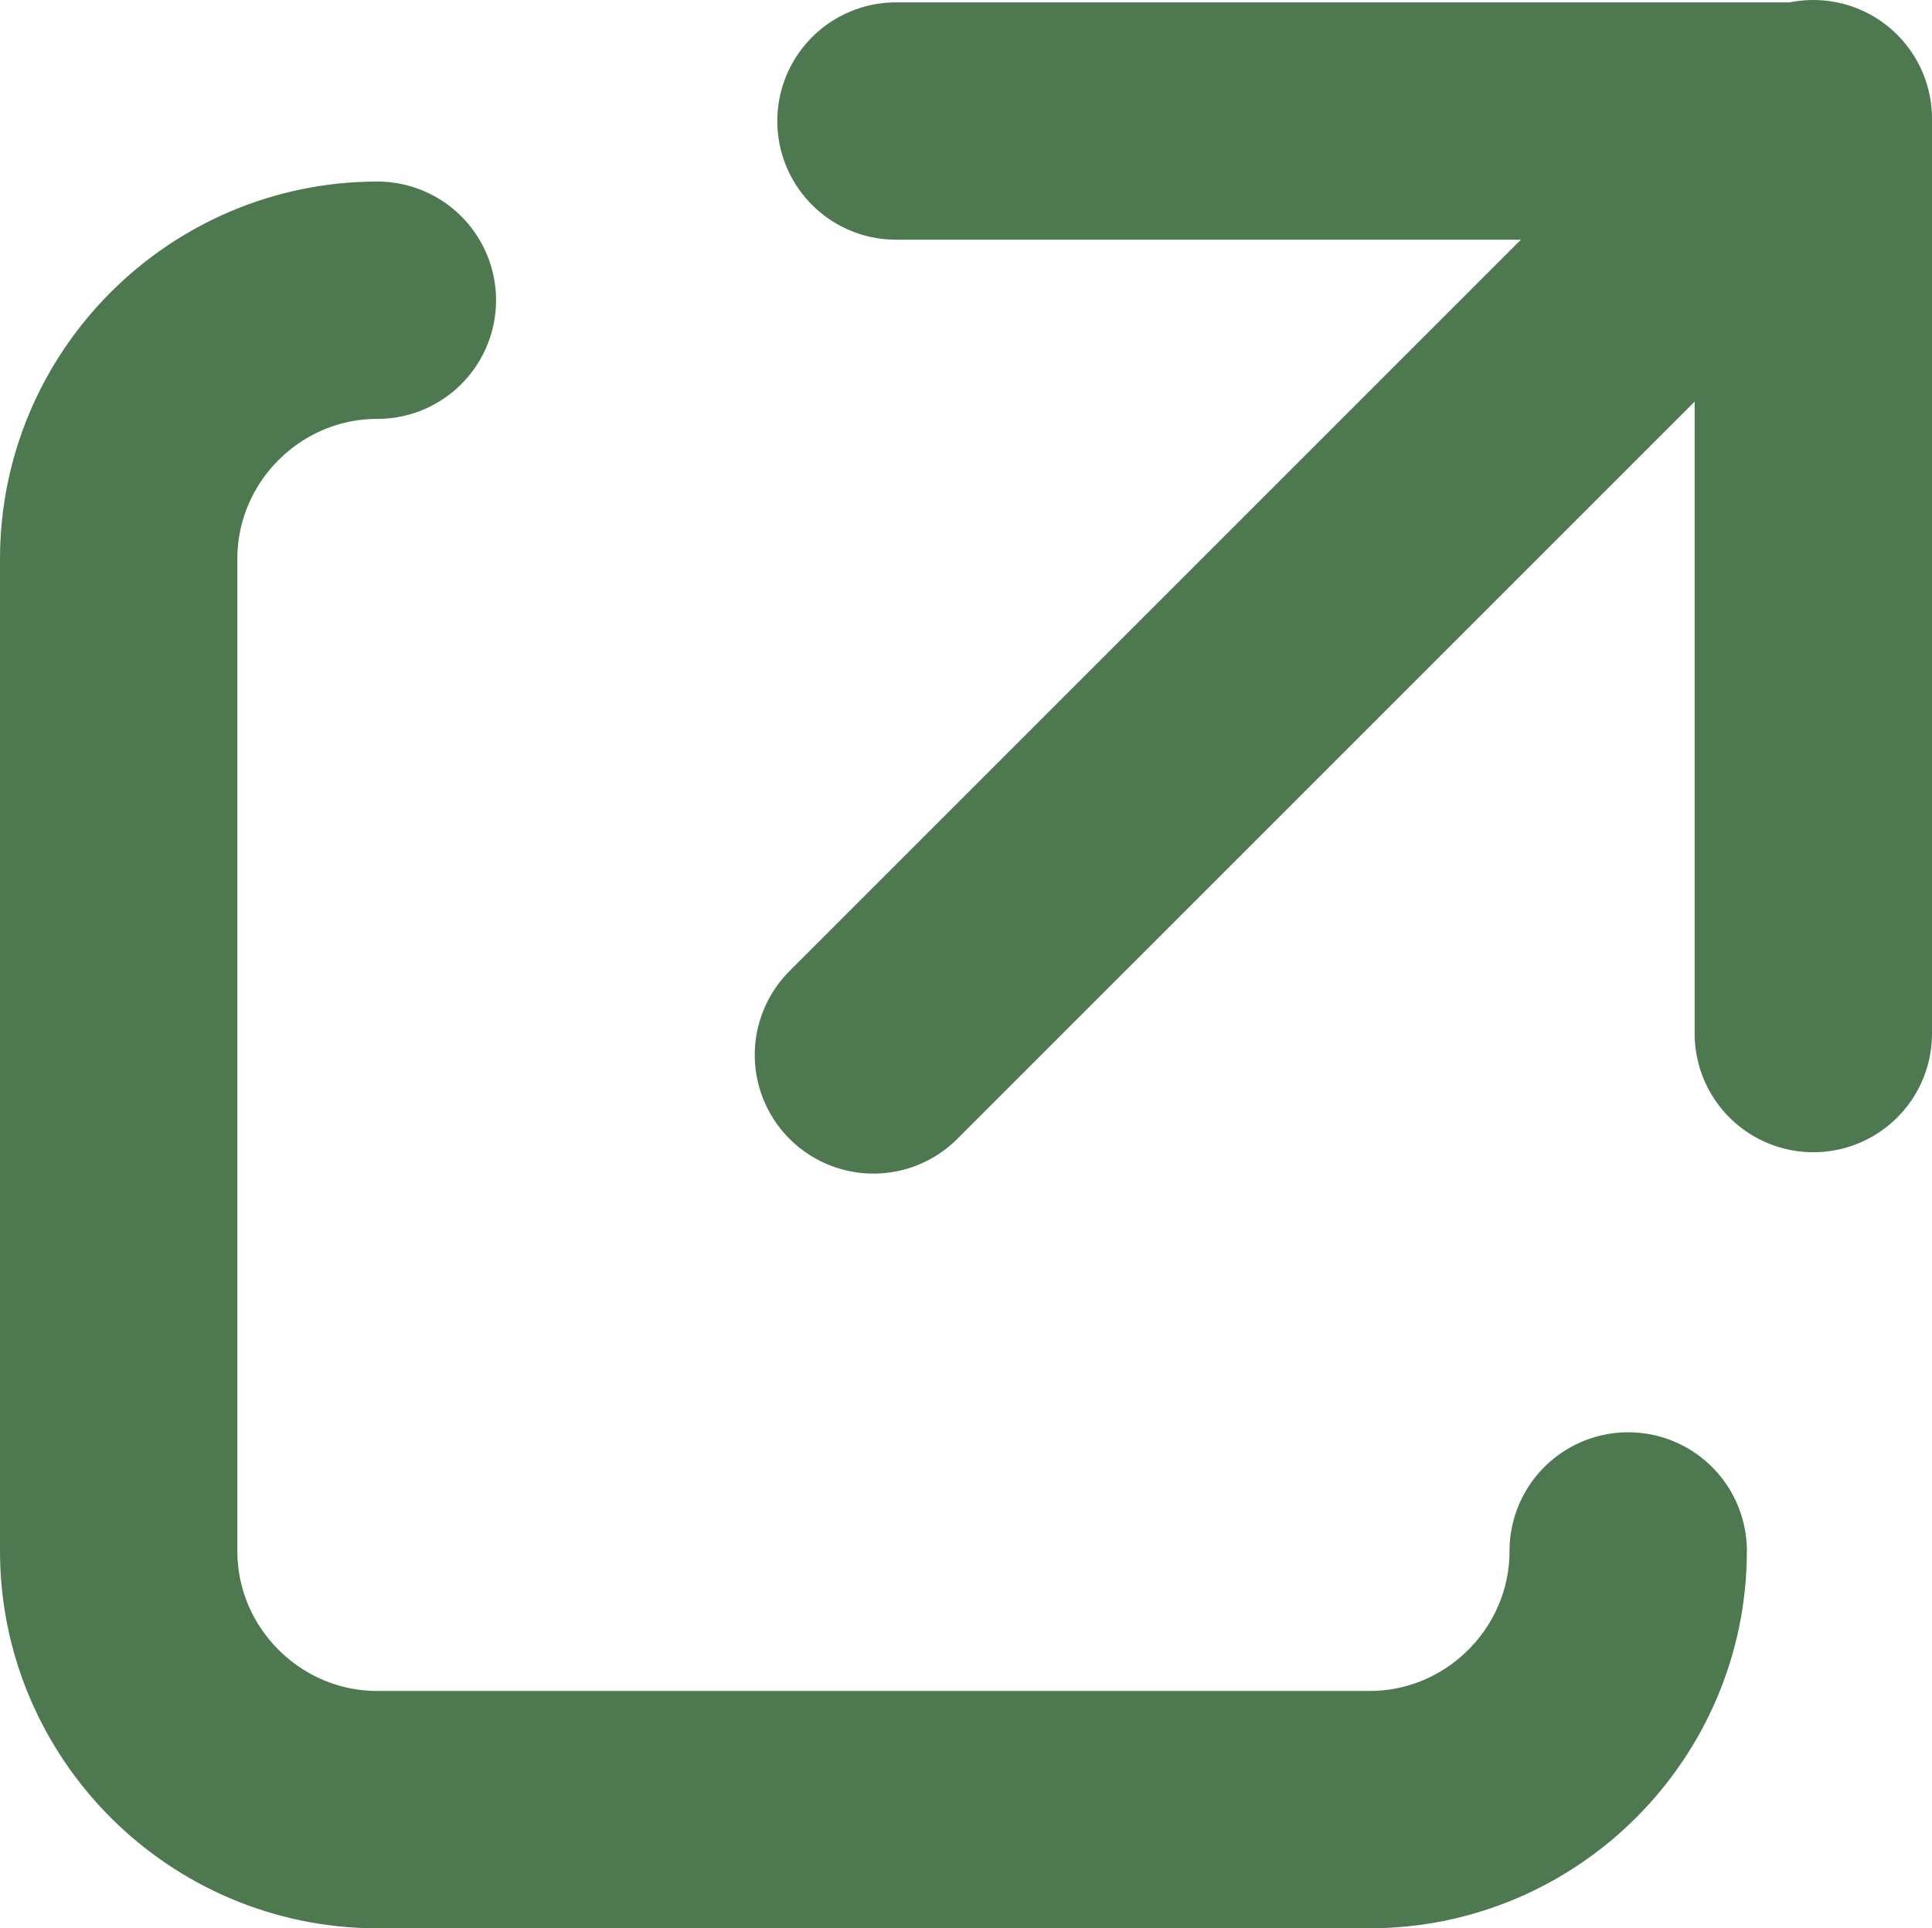
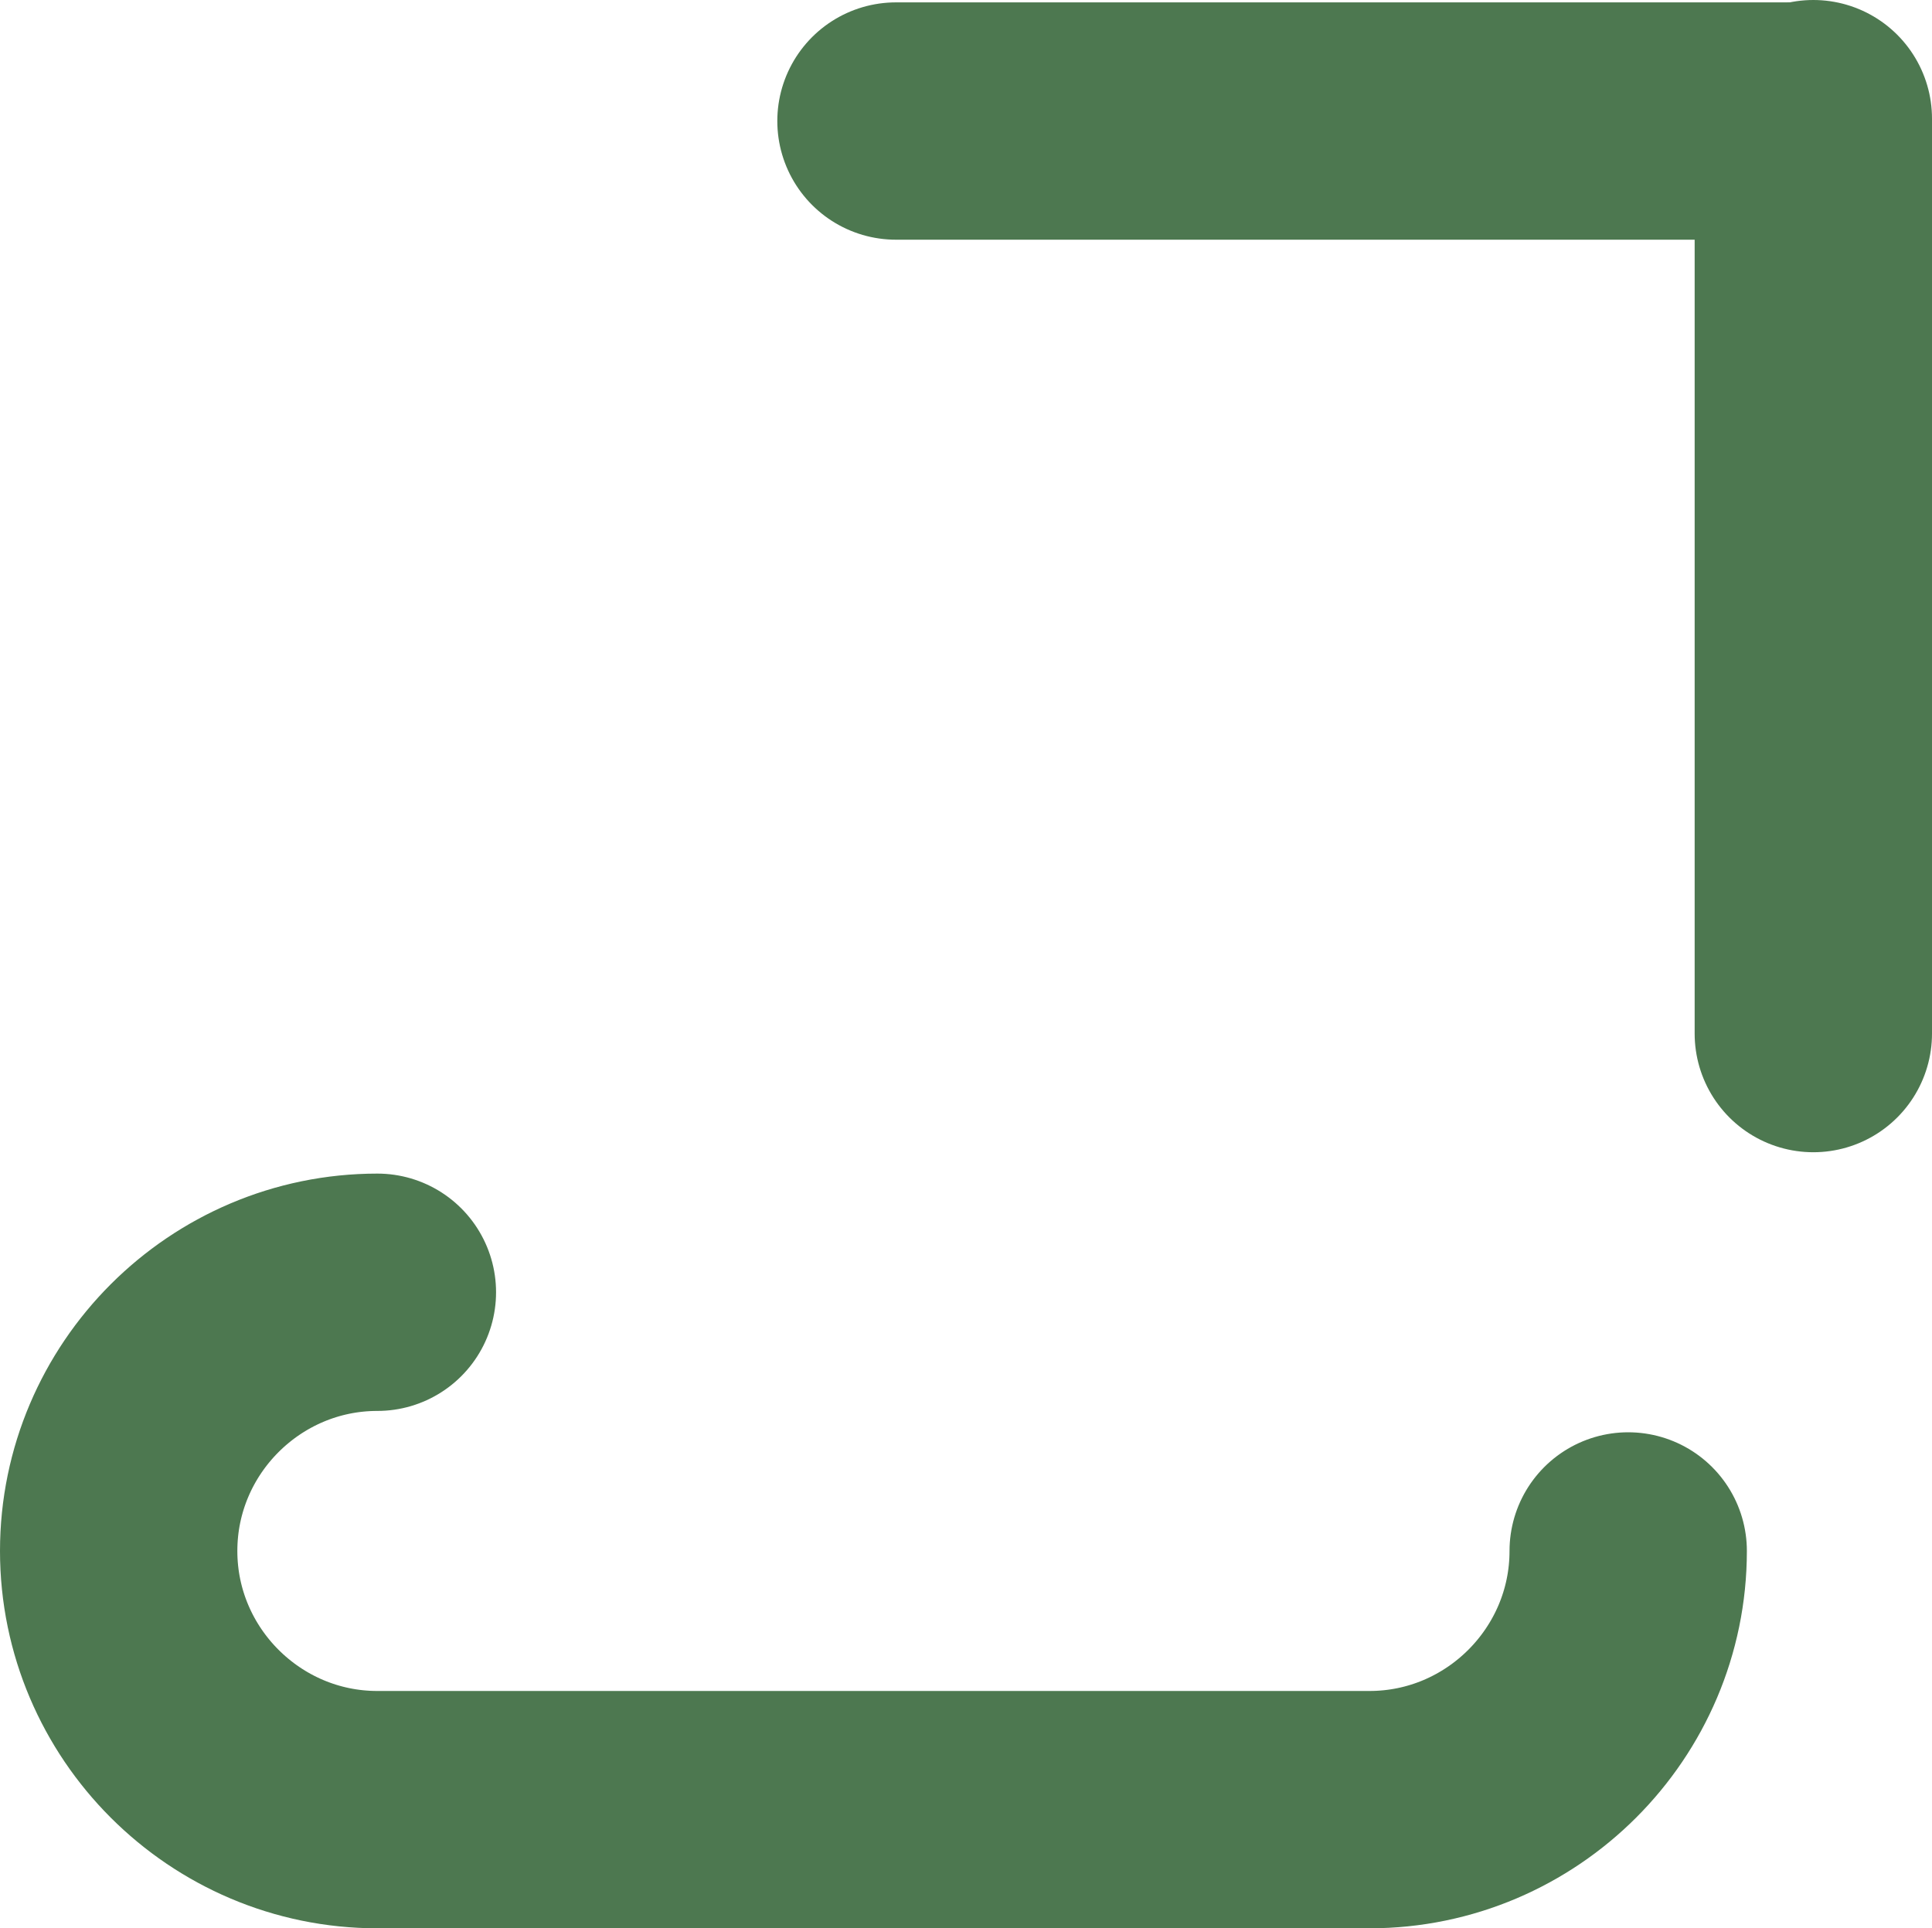
<svg xmlns="http://www.w3.org/2000/svg" id="_レイヤー_2" data-name="レイヤー 2" viewBox="0 0 16.28 16.25">
  <defs>
    <style>
      .cls-1 {
        stroke-linejoin: round;
      }

      .cls-1, .cls-2 {
        fill: none;
        stroke: #4d7850;
        stroke-linecap: round;
        stroke-width: 2px;
      }

      .cls-2 {
        stroke-miterlimit: 10;
      }
    </style>
  </defs>
  <g id="_レイヤー_1-2" data-name="レイヤー 1">
    <g>
      <g>
-         <line class="cls-2" x1="7.36" y1="8.89" x2="14.95" y2="1.3" />
        <line class="cls-1" x1="7.55" y1="1.02" x2="15.25" y2="1.02" />
        <line class="cls-1" x1="15.28" y1="1" x2="15.28" y2="8.71" />
      </g>
-       <path class="cls-2" d="M13.72,13.07c0,1.2-.98,2.18-2.18,2.18H3.18c-1.2,0-2.18-.98-2.18-2.18V4.71c0-1.2.98-2.18,2.18-2.18" />
+       <path class="cls-2" d="M13.72,13.07c0,1.2-.98,2.18-2.18,2.18H3.18c-1.2,0-2.18-.98-2.18-2.18c0-1.2.98-2.18,2.18-2.18" />
    </g>
  </g>
</svg>